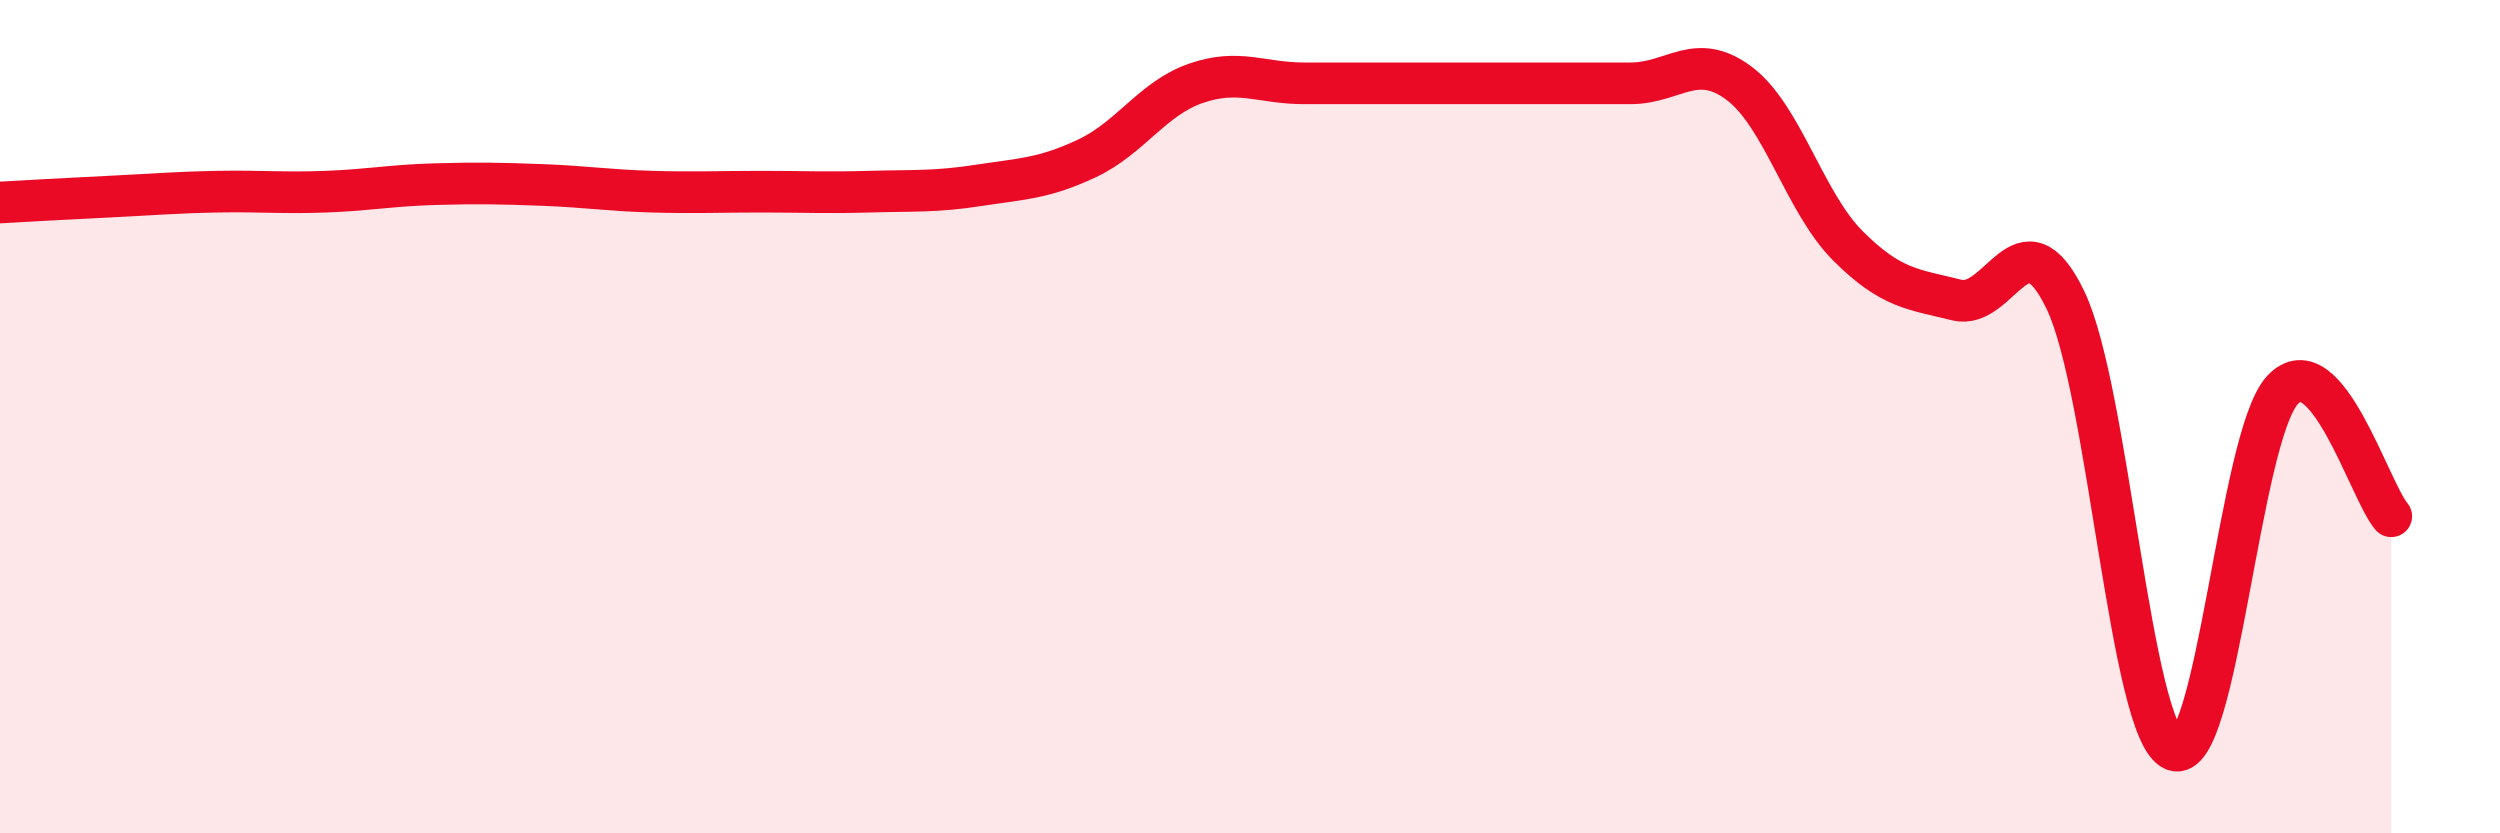
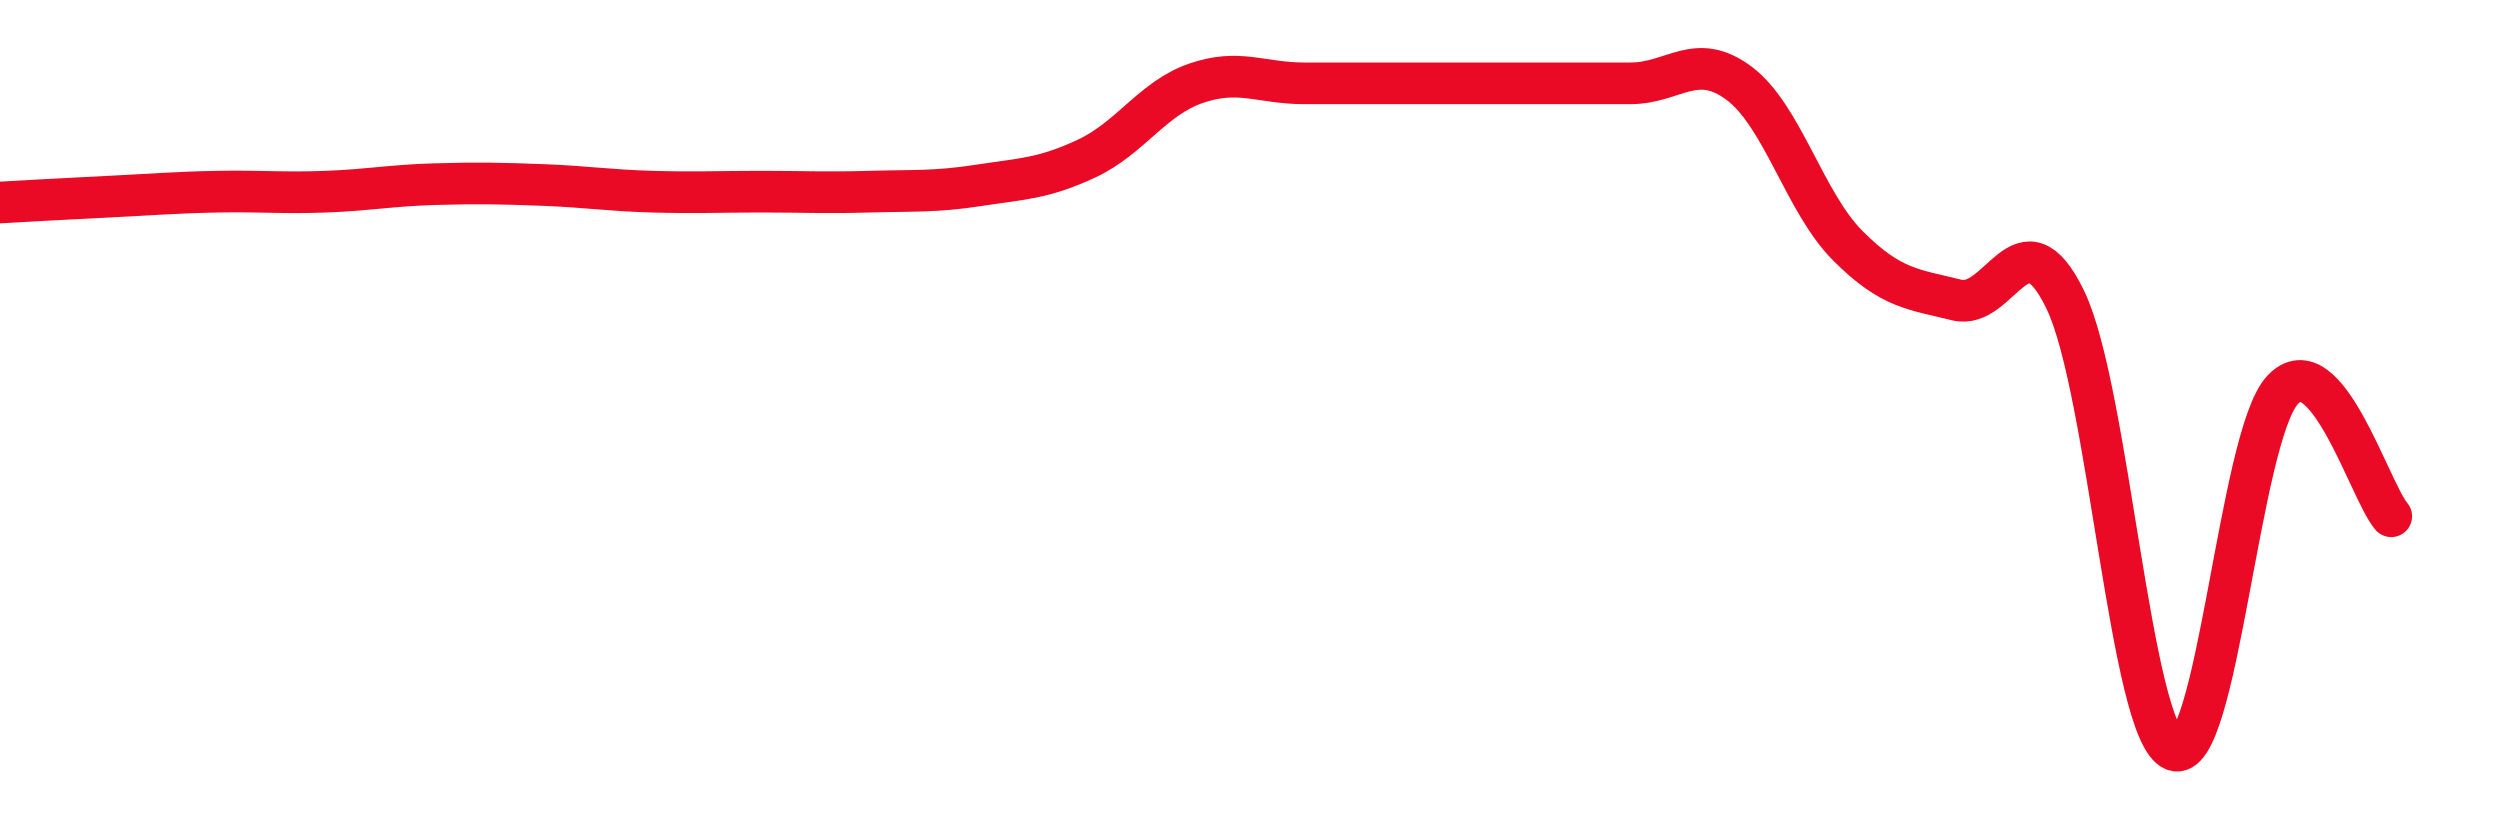
<svg xmlns="http://www.w3.org/2000/svg" width="60" height="20" viewBox="0 0 60 20">
-   <path d="M 0,4.86 C 0.52,4.83 1.57,4.77 2.61,4.72 C 3.65,4.67 4.18,4.62 5.22,4.6 C 6.26,4.58 6.79,4.64 7.83,4.6 C 8.87,4.56 9.39,4.45 10.43,4.42 C 11.47,4.39 12,4.4 13.04,4.44 C 14.08,4.48 14.61,4.57 15.65,4.6 C 16.69,4.63 17.22,4.6 18.26,4.6 C 19.3,4.6 19.83,4.63 20.87,4.6 C 21.91,4.57 22.44,4.61 23.48,4.45 C 24.52,4.29 25.05,4.29 26.09,3.8 C 27.13,3.31 27.66,2.36 28.7,2 C 29.74,1.64 30.26,2 31.3,2 C 32.34,2 32.87,2 33.91,2 C 34.95,2 35.48,2 36.52,2 C 37.56,2 38.09,2 39.13,2 C 40.17,2 40.7,1.22 41.74,2 C 42.78,2.78 43.31,4.86 44.35,5.9 C 45.39,6.94 45.92,6.94 46.96,7.2 C 48,7.46 48.53,5.04 49.57,7.2 C 50.61,9.36 51.13,17.57 52.17,18 C 53.21,18.43 53.74,10.48 54.78,9.36 C 55.82,8.24 56.87,11.78 57.39,12.39L57.39 20L0 20Z" fill="#EB0A25" opacity="0.1" stroke-linecap="round" stroke-linejoin="round" />
-   <path d="M 0,4.86 C 0.52,4.83 1.57,4.77 2.61,4.72 C 3.65,4.67 4.18,4.62 5.22,4.6 C 6.26,4.58 6.79,4.64 7.83,4.6 C 8.87,4.56 9.39,4.45 10.43,4.42 C 11.47,4.39 12,4.4 13.04,4.44 C 14.08,4.48 14.61,4.57 15.65,4.6 C 16.69,4.63 17.22,4.6 18.26,4.6 C 19.3,4.6 19.83,4.63 20.87,4.6 C 21.91,4.57 22.44,4.61 23.48,4.45 C 24.52,4.29 25.05,4.29 26.09,3.8 C 27.13,3.31 27.66,2.36 28.7,2 C 29.74,1.64 30.26,2 31.3,2 C 32.34,2 32.87,2 33.91,2 C 34.95,2 35.48,2 36.52,2 C 37.56,2 38.09,2 39.13,2 C 40.17,2 40.7,1.22 41.74,2 C 42.78,2.78 43.31,4.86 44.35,5.9 C 45.39,6.94 45.92,6.94 46.96,7.2 C 48,7.46 48.53,5.04 49.57,7.2 C 50.61,9.36 51.13,17.57 52.17,18 C 53.21,18.43 53.74,10.48 54.78,9.36 C 55.82,8.24 56.87,11.78 57.39,12.39" stroke="#EB0A25" stroke-width="1" fill="none" stroke-linecap="round" stroke-linejoin="round" />
+   <path d="M 0,4.86 C 0.52,4.83 1.57,4.77 2.61,4.72 C 3.65,4.67 4.18,4.62 5.22,4.6 C 6.26,4.58 6.79,4.64 7.83,4.6 C 8.87,4.56 9.39,4.45 10.43,4.42 C 11.47,4.39 12,4.4 13.04,4.44 C 14.08,4.48 14.61,4.57 15.65,4.6 C 16.69,4.63 17.22,4.6 18.26,4.6 C 19.3,4.6 19.83,4.63 20.87,4.6 C 21.91,4.57 22.44,4.61 23.48,4.45 C 24.52,4.29 25.05,4.29 26.09,3.8 C 27.13,3.31 27.66,2.36 28.7,2 C 29.74,1.64 30.26,2 31.3,2 C 32.34,2 32.87,2 33.91,2 C 37.56,2 38.09,2 39.13,2 C 40.17,2 40.7,1.22 41.74,2 C 42.78,2.78 43.31,4.86 44.35,5.9 C 45.39,6.94 45.92,6.94 46.96,7.2 C 48,7.46 48.53,5.04 49.57,7.2 C 50.61,9.36 51.13,17.57 52.17,18 C 53.21,18.43 53.74,10.48 54.78,9.36 C 55.82,8.24 56.87,11.78 57.39,12.39" stroke="#EB0A25" stroke-width="1" fill="none" stroke-linecap="round" stroke-linejoin="round" />
</svg>